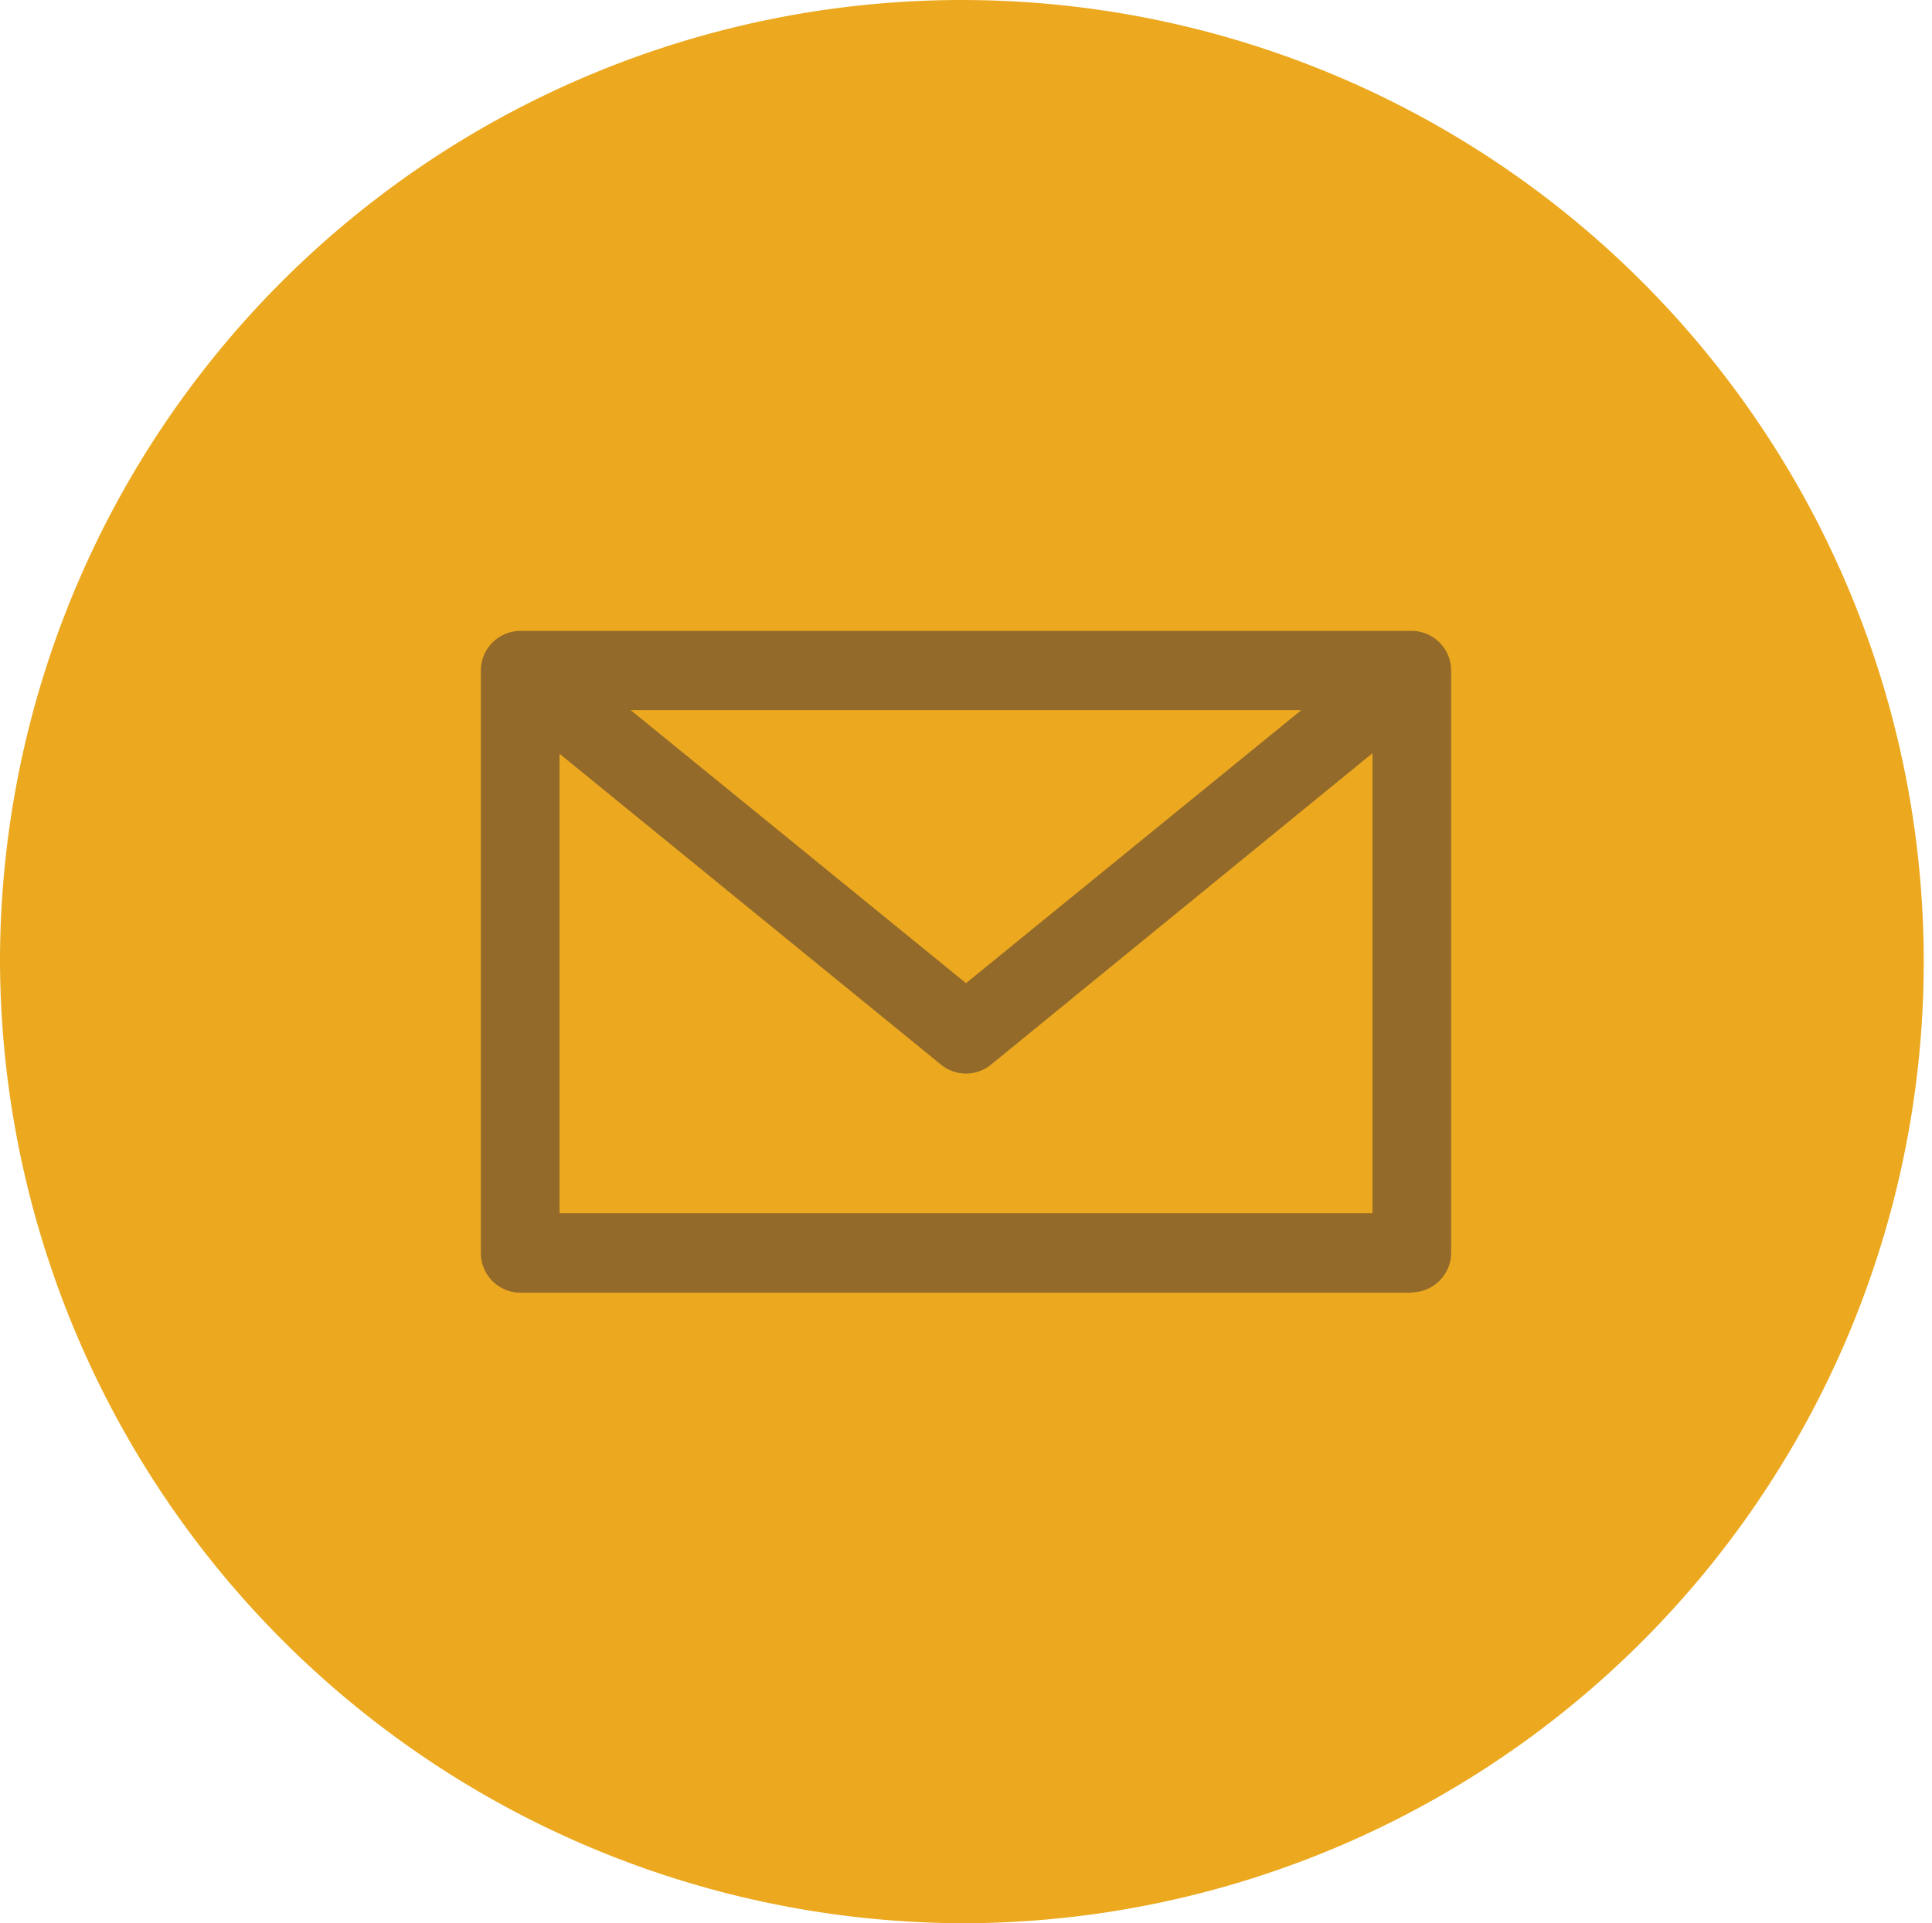
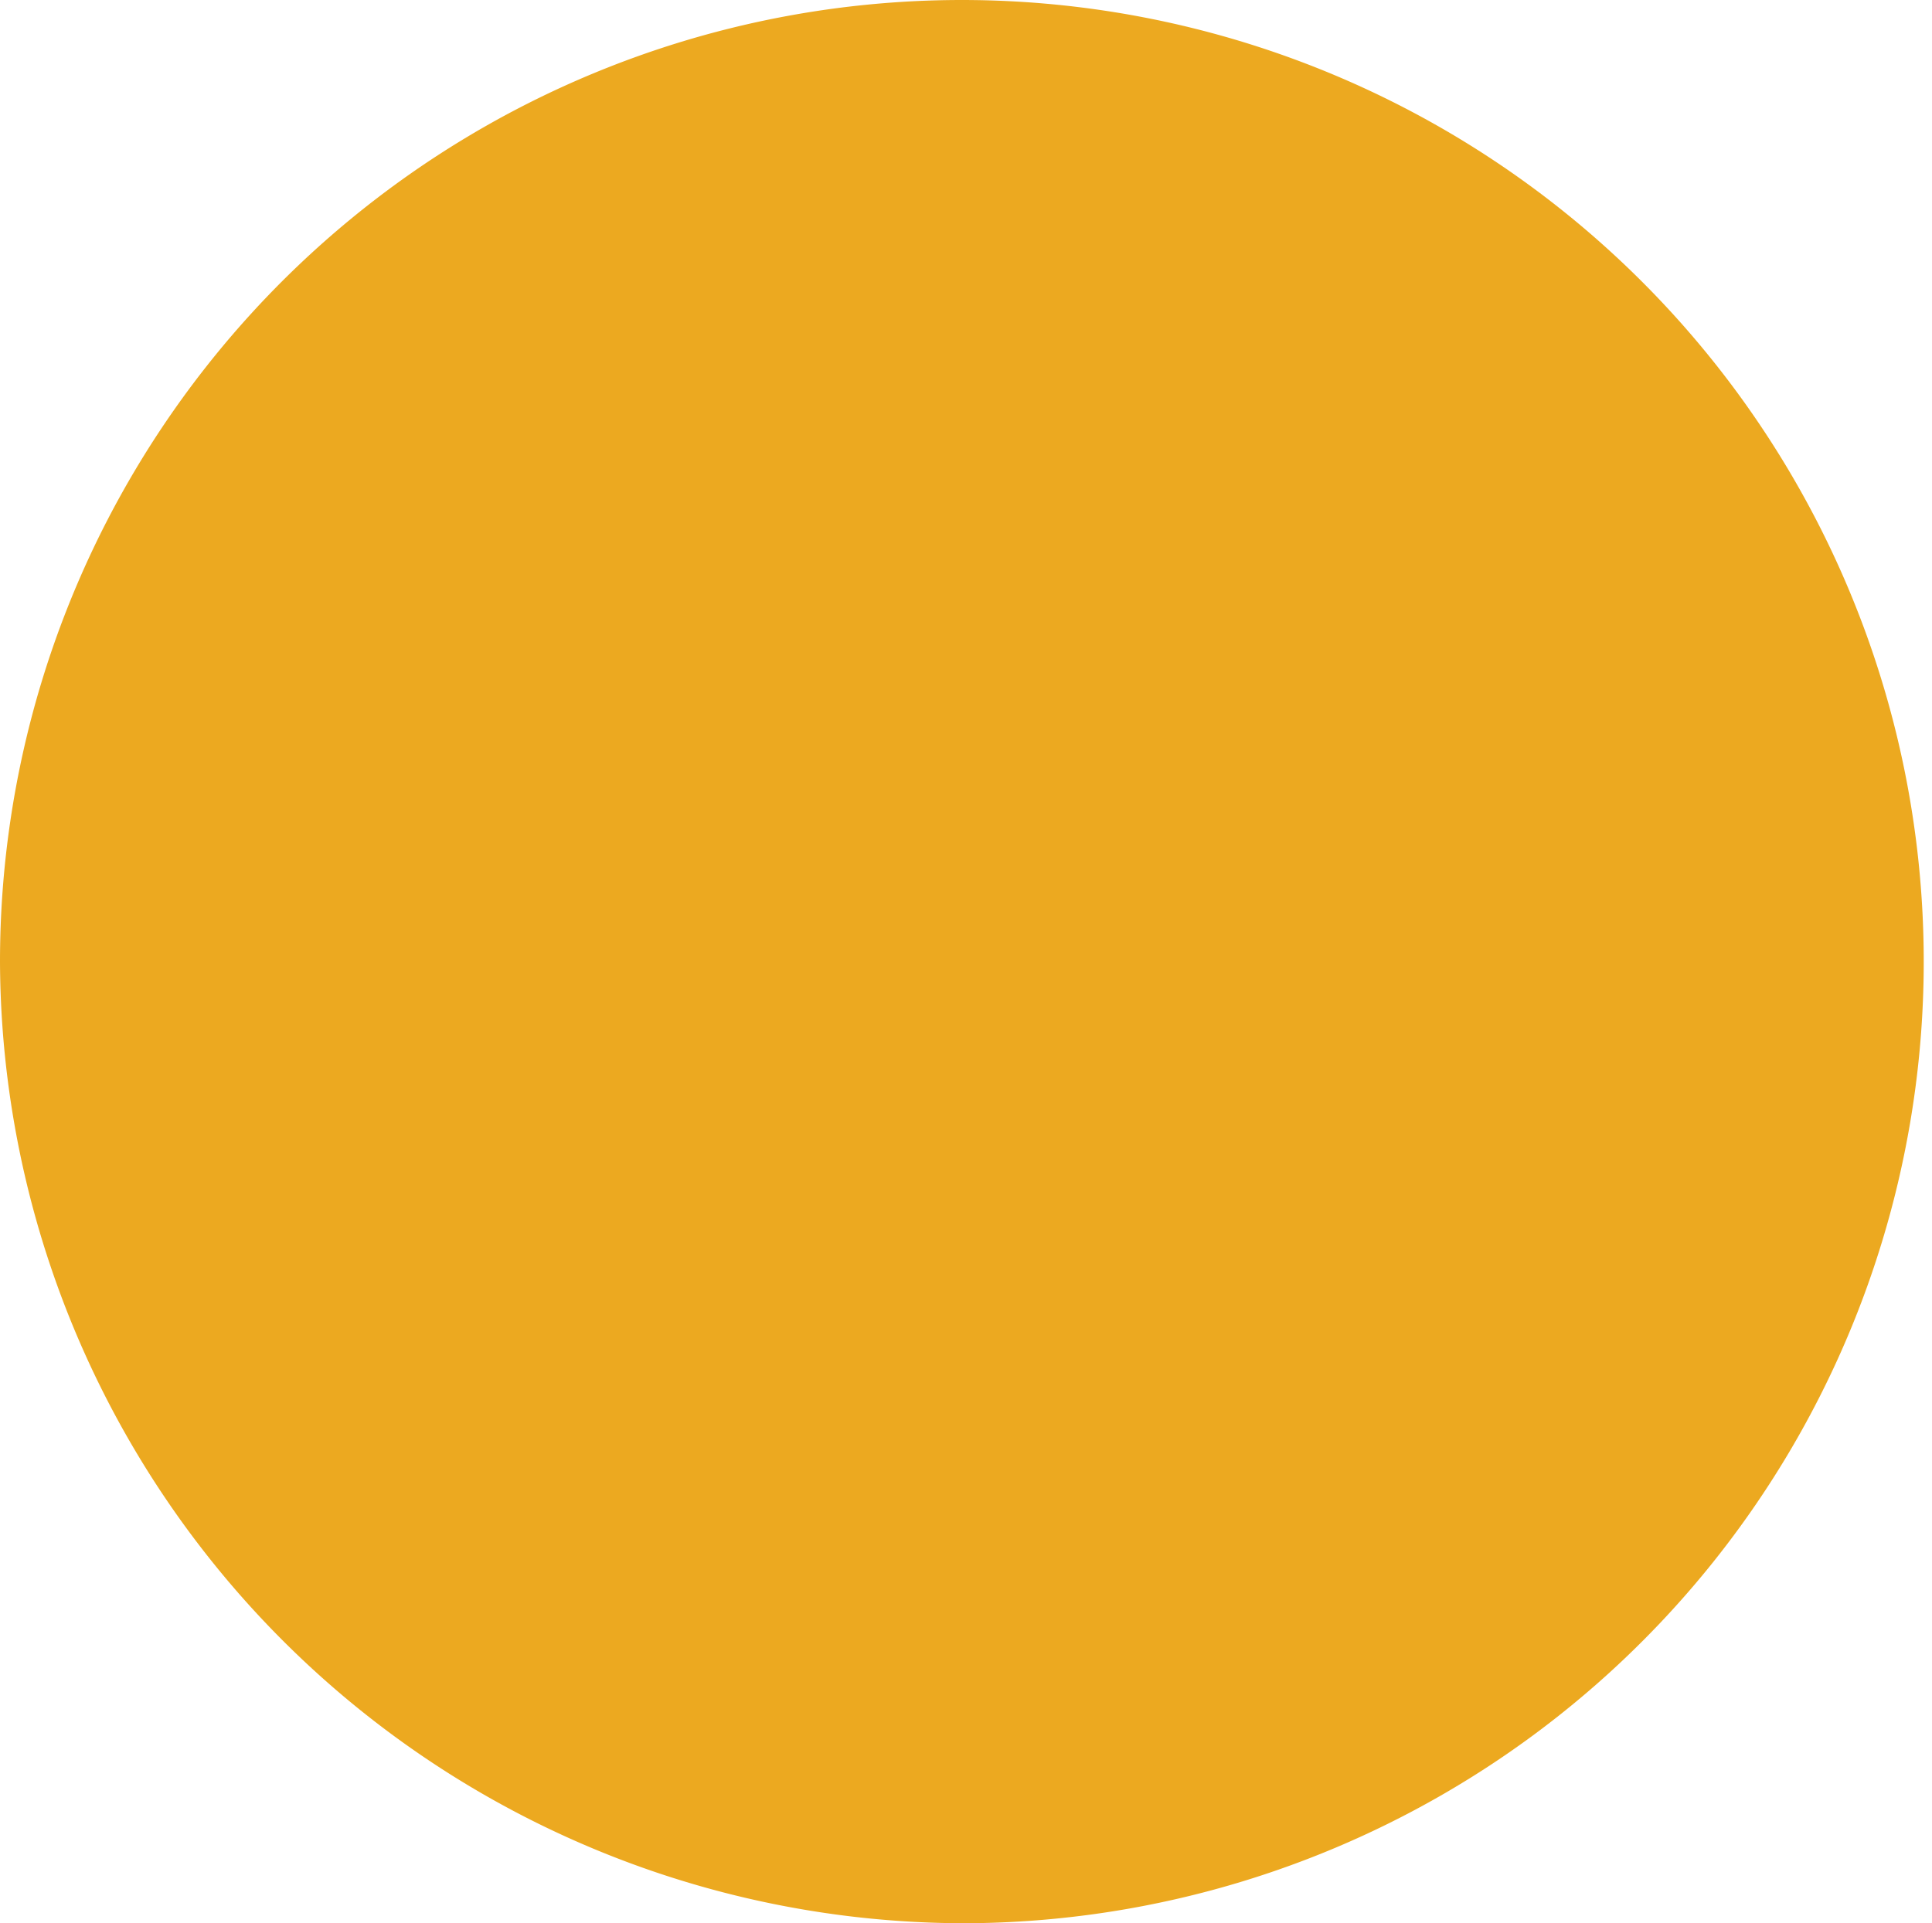
<svg xmlns="http://www.w3.org/2000/svg" id="b5baed57-175b-487d-82be-c91ddf59c9d0" data-name="Layer 1" viewBox="0 0 107.52 107.06">
  <defs>
    <style>.a572636a-8f60-478a-a687-1fa8e6040e01{fill:#eca920;fill-rule:evenodd;}.fffd603a-ba8b-457d-b543-adb81064097a{fill:#936a29;}</style>
  </defs>
  <title>SwingEyewear_Email</title>
  <path class="a572636a-8f60-478a-a687-1fa8e6040e01" d="M216,445.53A53.53,53.53,0,1,0,162.24,392,53.73,53.73,0,0,0,216,445.53Z" transform="translate(-162.24 -338.47)" />
-   <path class="fffd603a-ba8b-457d-b543-adb81064097a" d="M193.38,406h45.24v-25.6l-21.21,17.32a2.2,2.2,0,0,1-2.82,0l-21.21-17.29Zm41.28-28H197.34L216,393.2Zm6.18,32.43H191.16A2.21,2.21,0,0,1,189,408.2V375.8a2.21,2.21,0,0,1,2.19-2.21h49.68A2.21,2.21,0,0,1,243,375.8v32.4a2.21,2.21,0,0,1-2.19,2.21Z" transform="translate(-162.24 -338.47)" />
</svg>